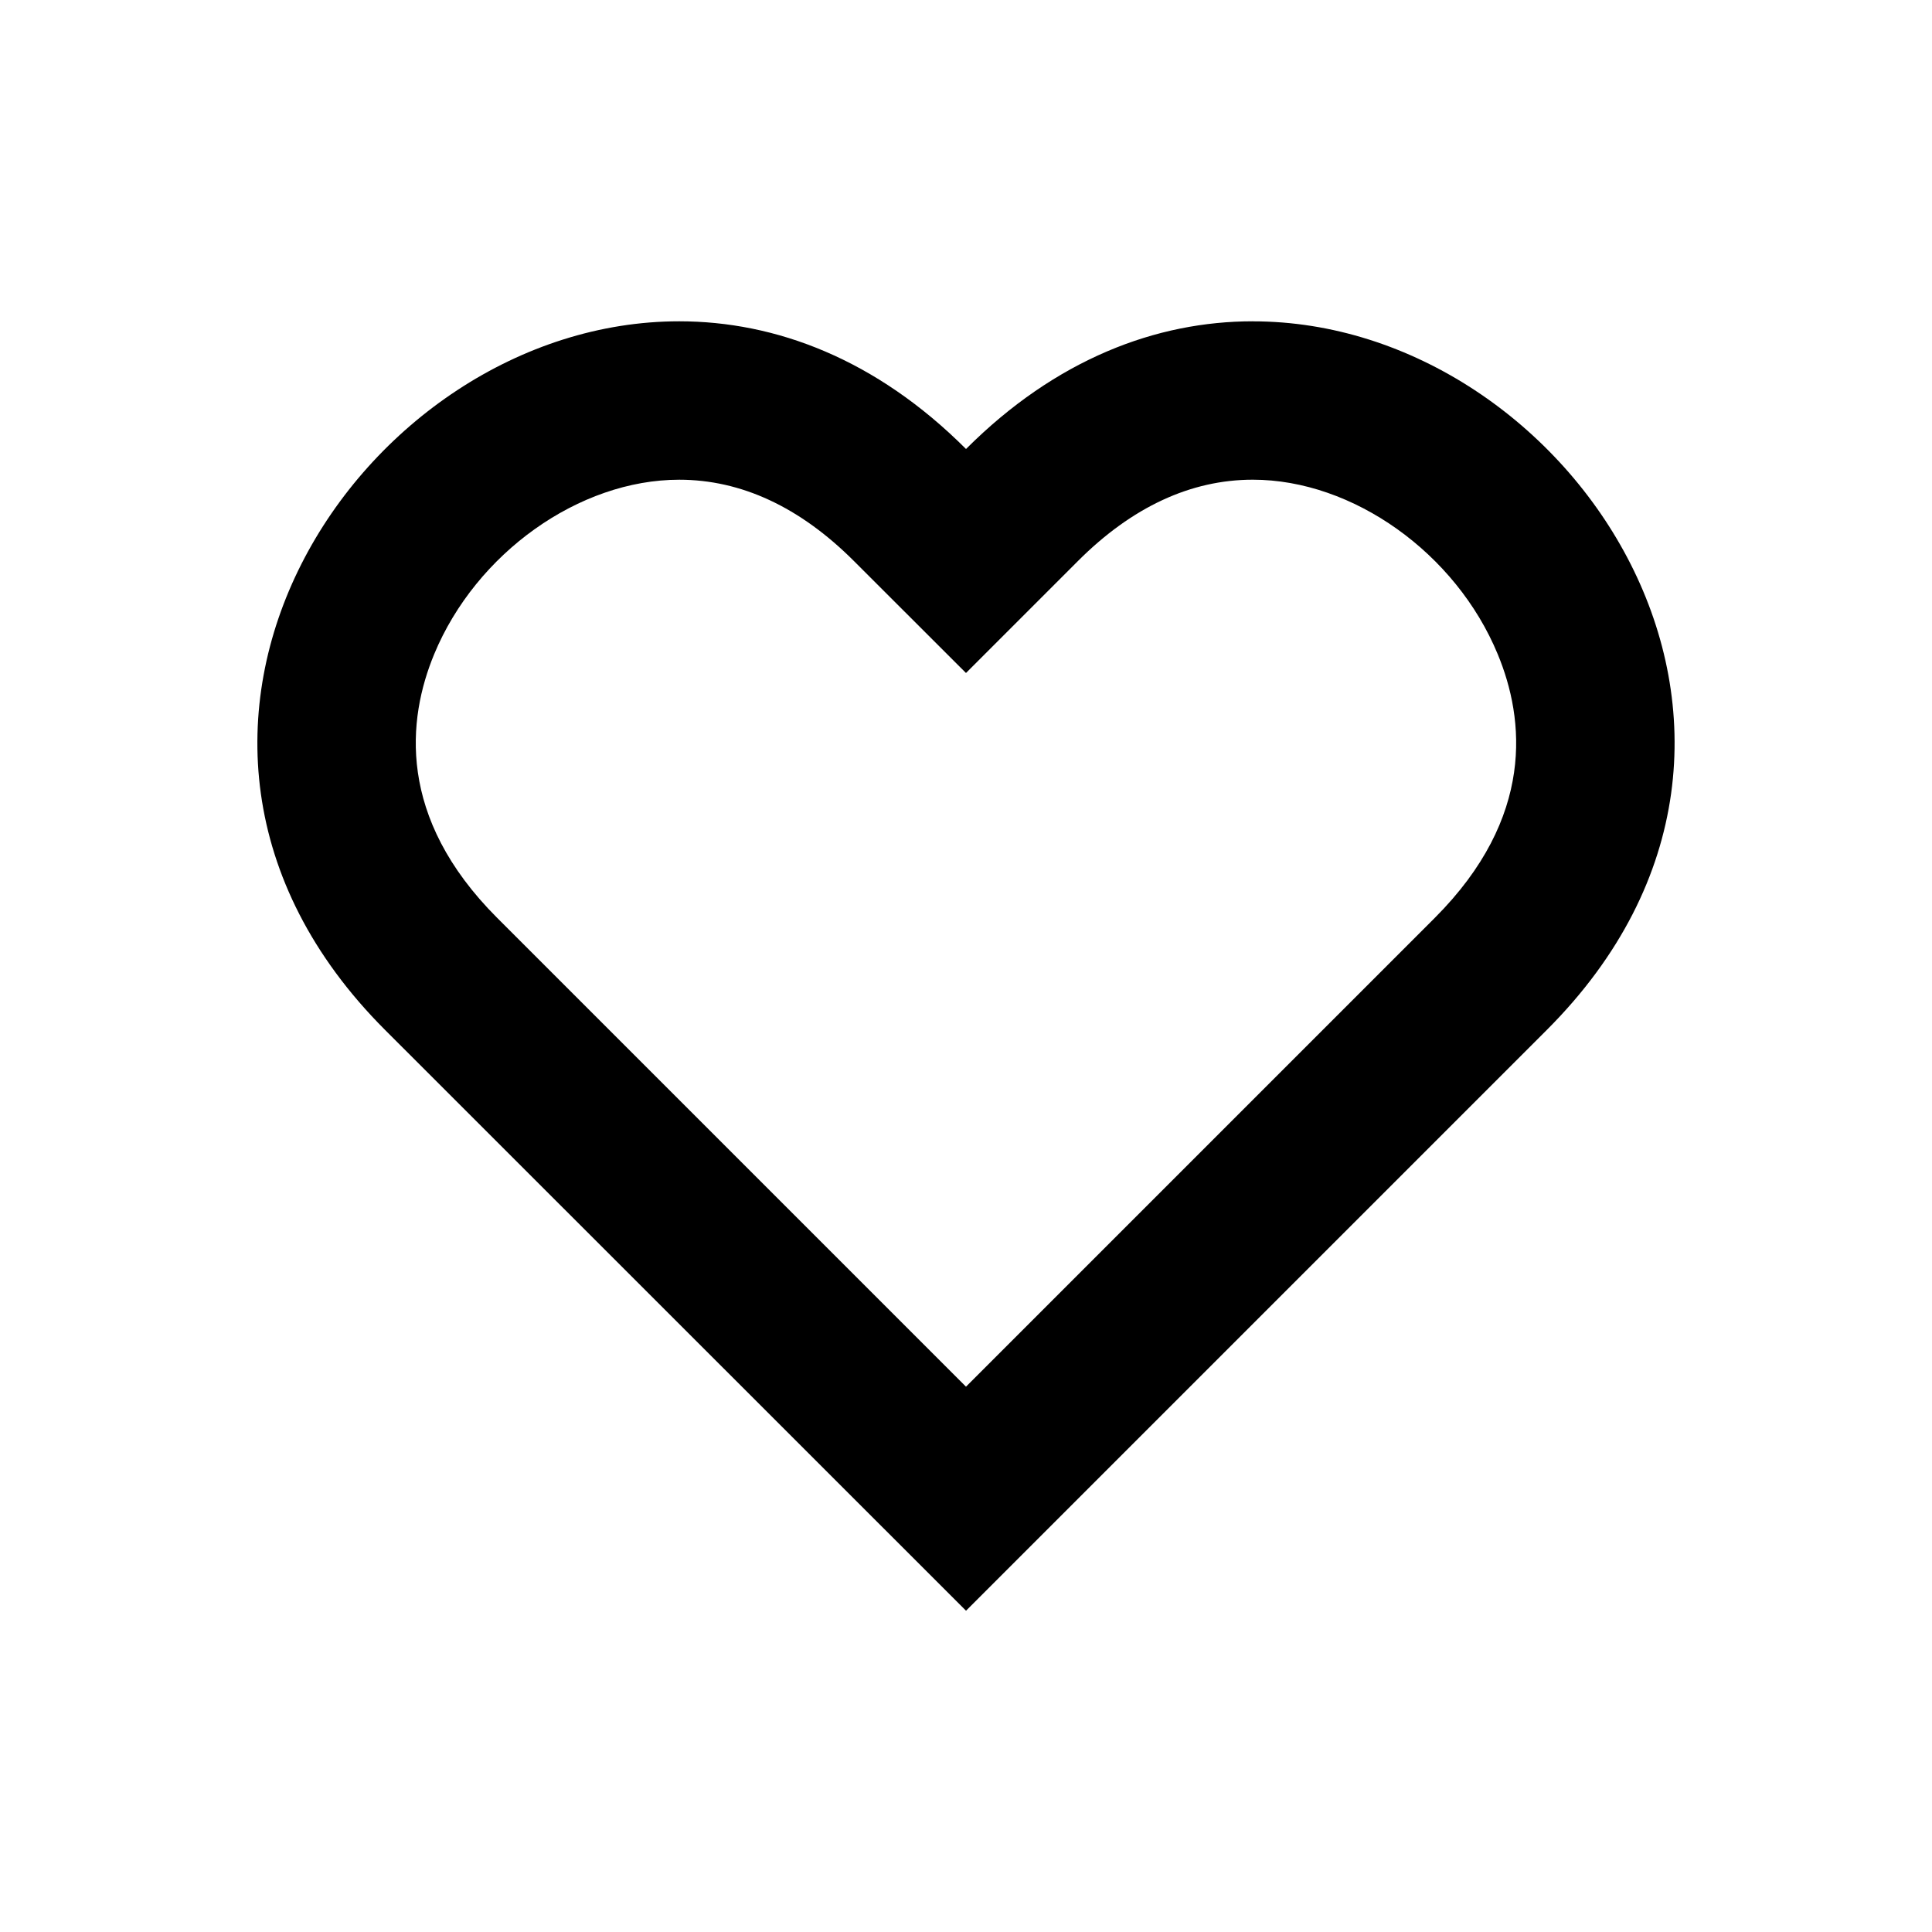
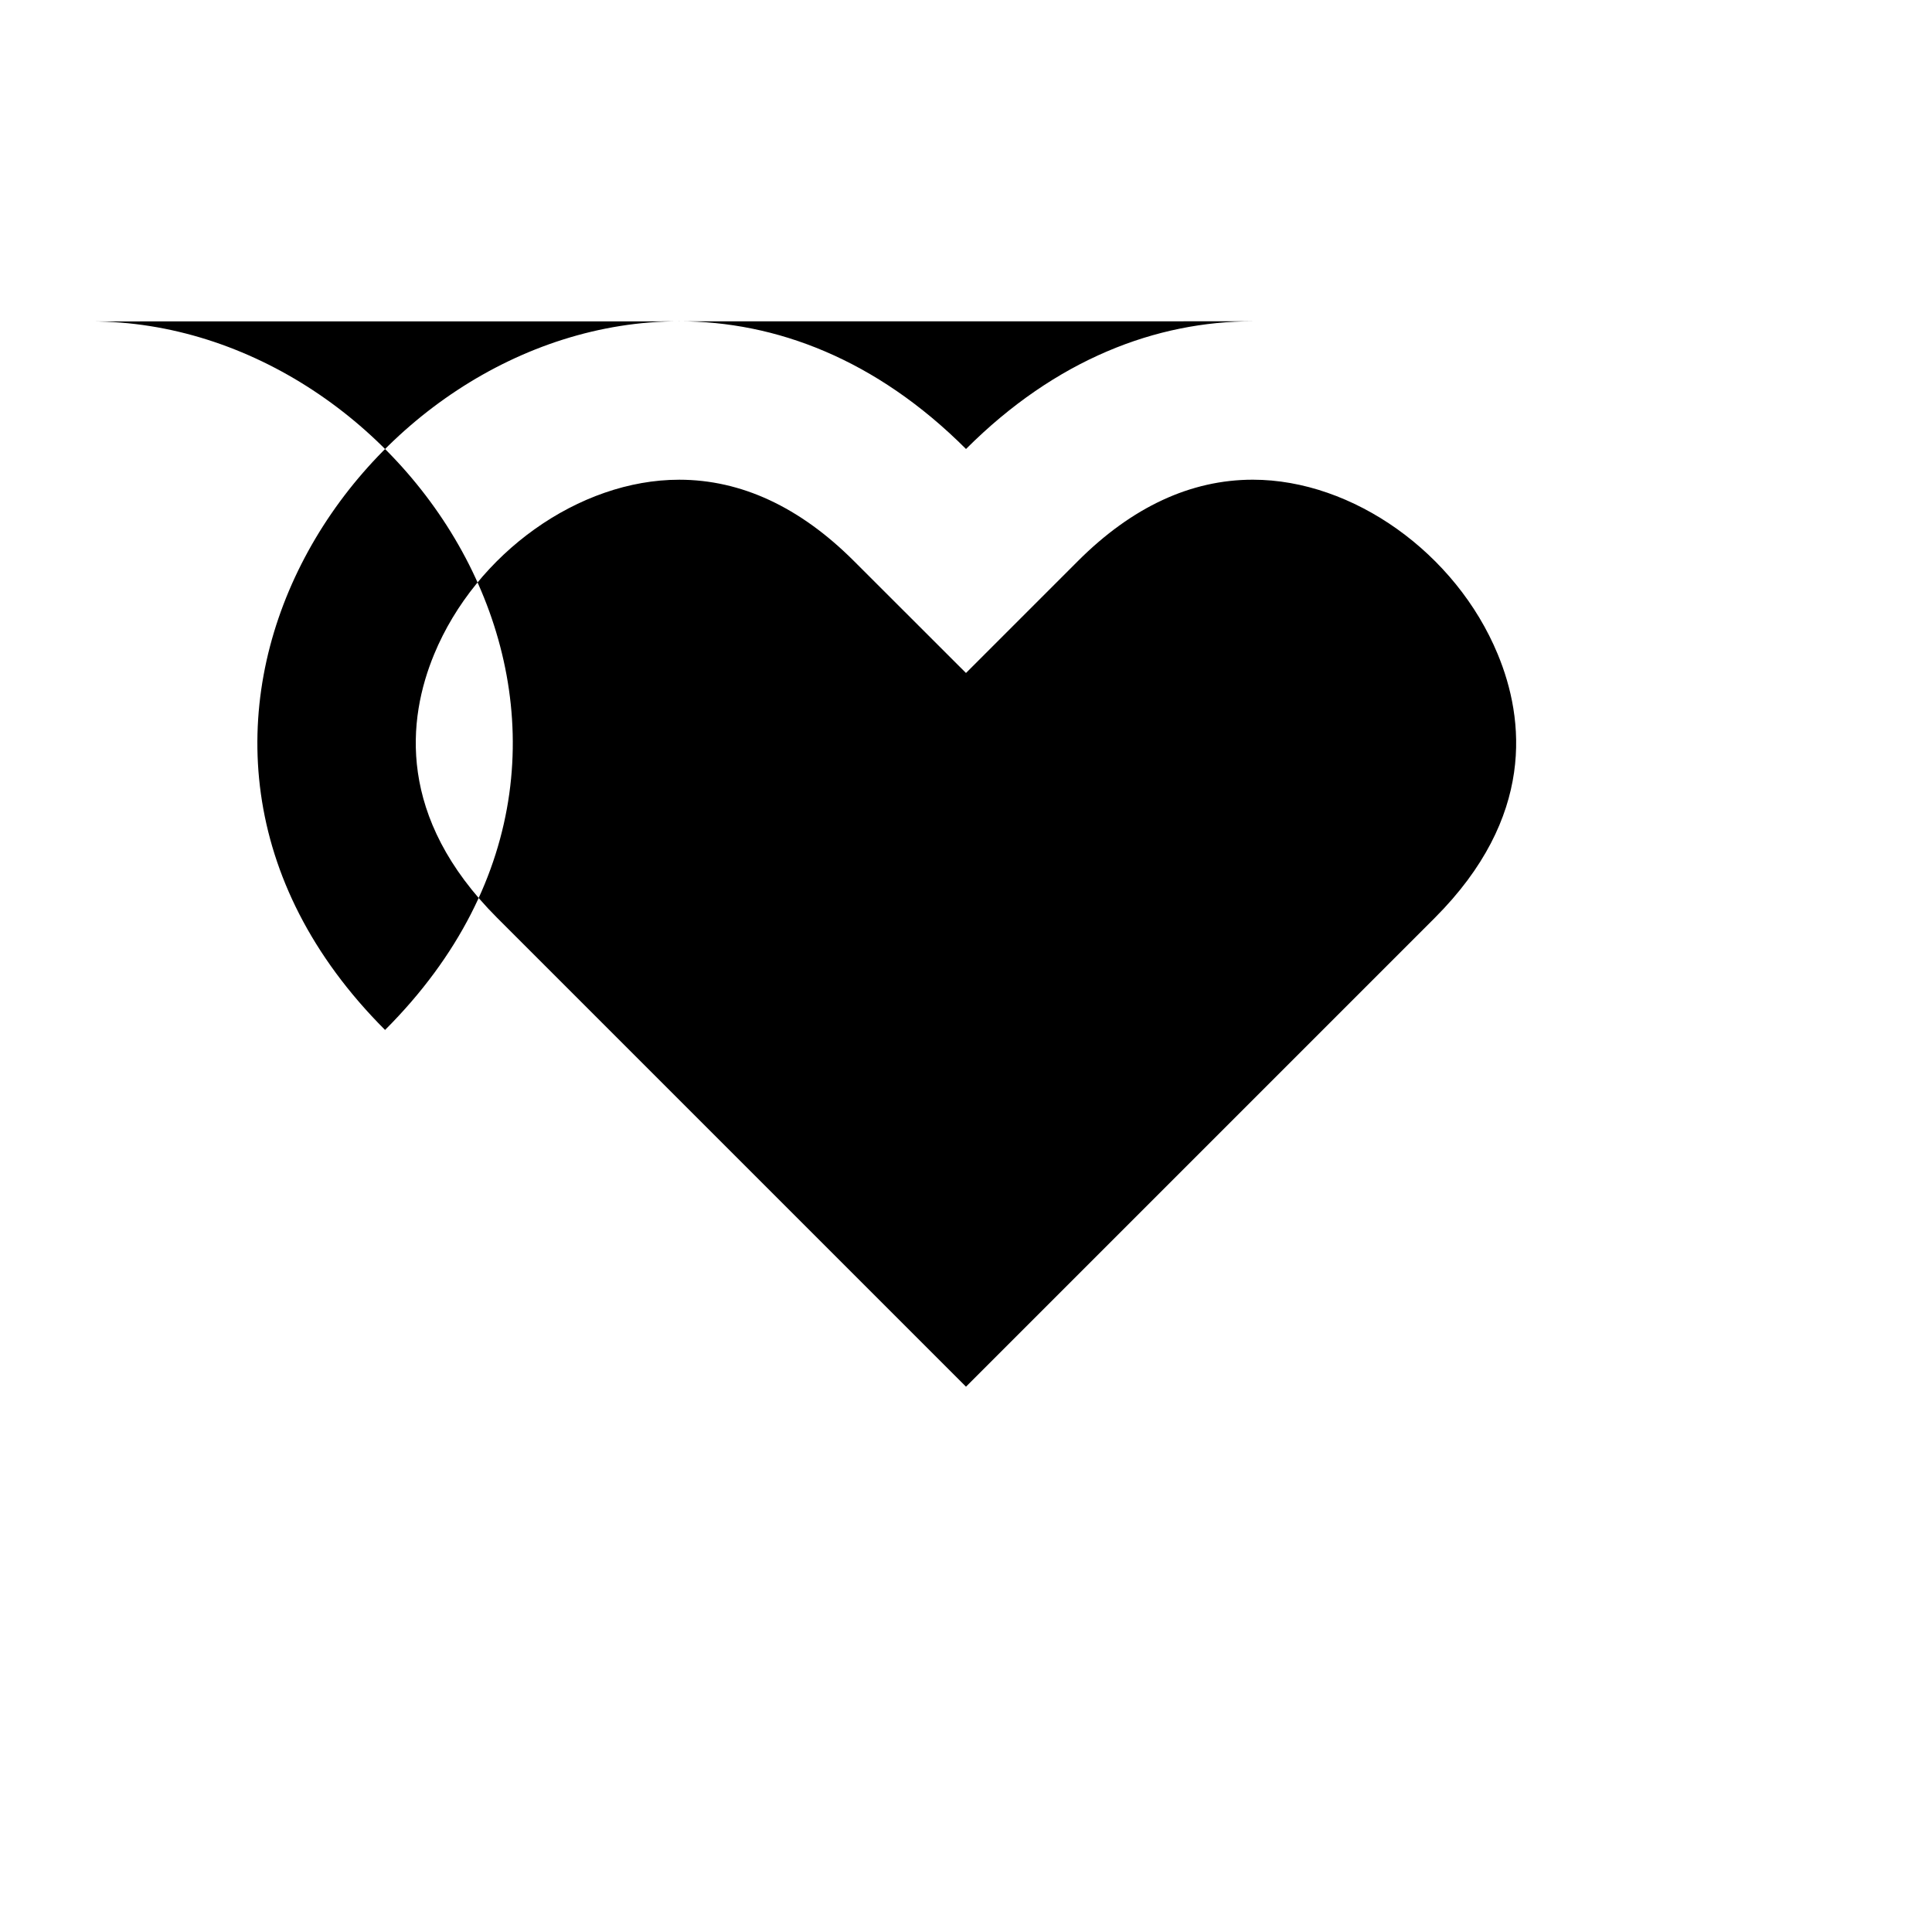
<svg xmlns="http://www.w3.org/2000/svg" fill="#000000" width="800px" height="800px" version="1.1" viewBox="144 144 512 512">
-   <path d="m323.98 271.13c16.438 0 32.012 7.242 46.309 21.539l29.707 29.68 29.684-29.684c14.297-14.297 29.895-21.539 46.328-21.539 26.512 0 53.824 19.438 64.906 46.246 7.117 17.152 9.973 43.203-16.688 69.883l-124.23 124.23-124.25-124.25c-26.66-26.66-23.785-52.711-16.688-69.863 11.105-26.805 38.414-46.242 64.926-46.242m152.03-41.984c-25.527 0-52.164 9.992-76.012 33.84-23.848-23.848-50.465-33.84-76.012-33.84-84.324 0-156.71 109.01-77.945 187.8l153.96 153.91 153.93-153.93c78.781-78.781 6.402-187.79-77.922-187.77z" />
+   <path d="m323.98 271.13c16.438 0 32.012 7.242 46.309 21.539l29.707 29.68 29.684-29.684c14.297-14.297 29.895-21.539 46.328-21.539 26.512 0 53.824 19.438 64.906 46.246 7.117 17.152 9.973 43.203-16.688 69.883l-124.23 124.23-124.25-124.25c-26.66-26.66-23.785-52.711-16.688-69.863 11.105-26.805 38.414-46.242 64.926-46.242m152.03-41.984c-25.527 0-52.164 9.992-76.012 33.84-23.848-23.848-50.465-33.84-76.012-33.84-84.324 0-156.71 109.01-77.945 187.8c78.781-78.781 6.402-187.79-77.922-187.77z" />
</svg>